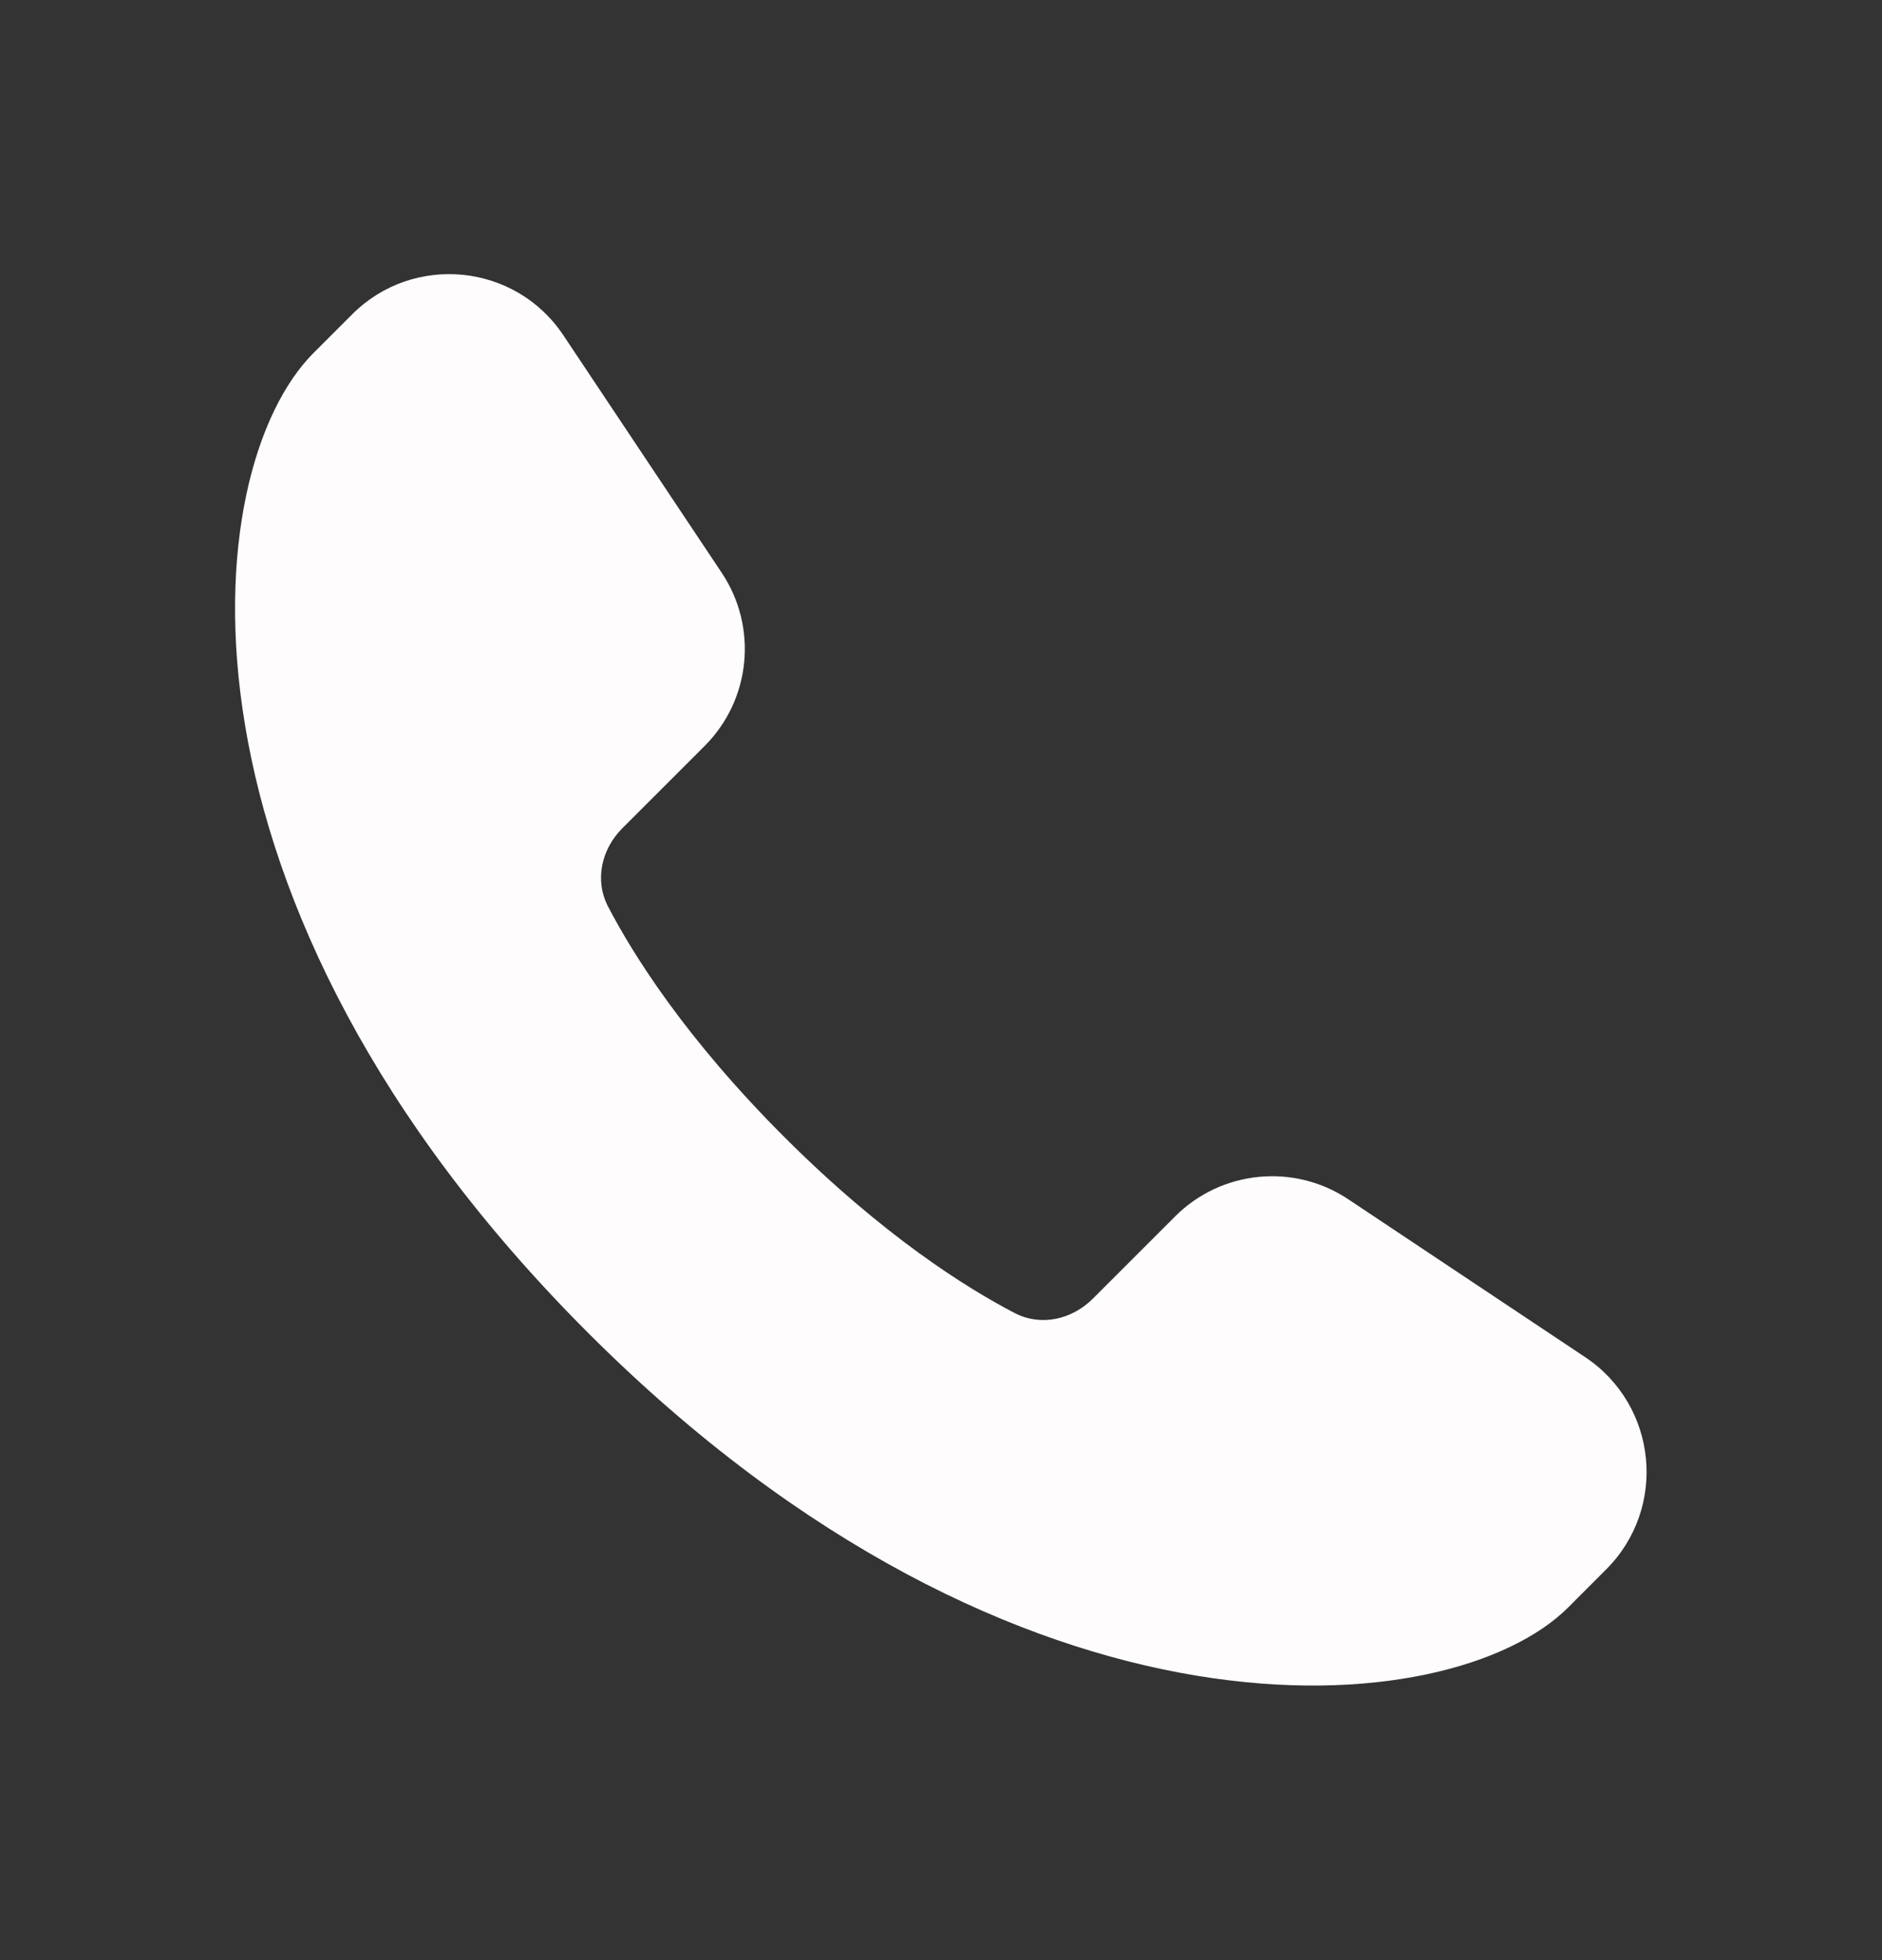
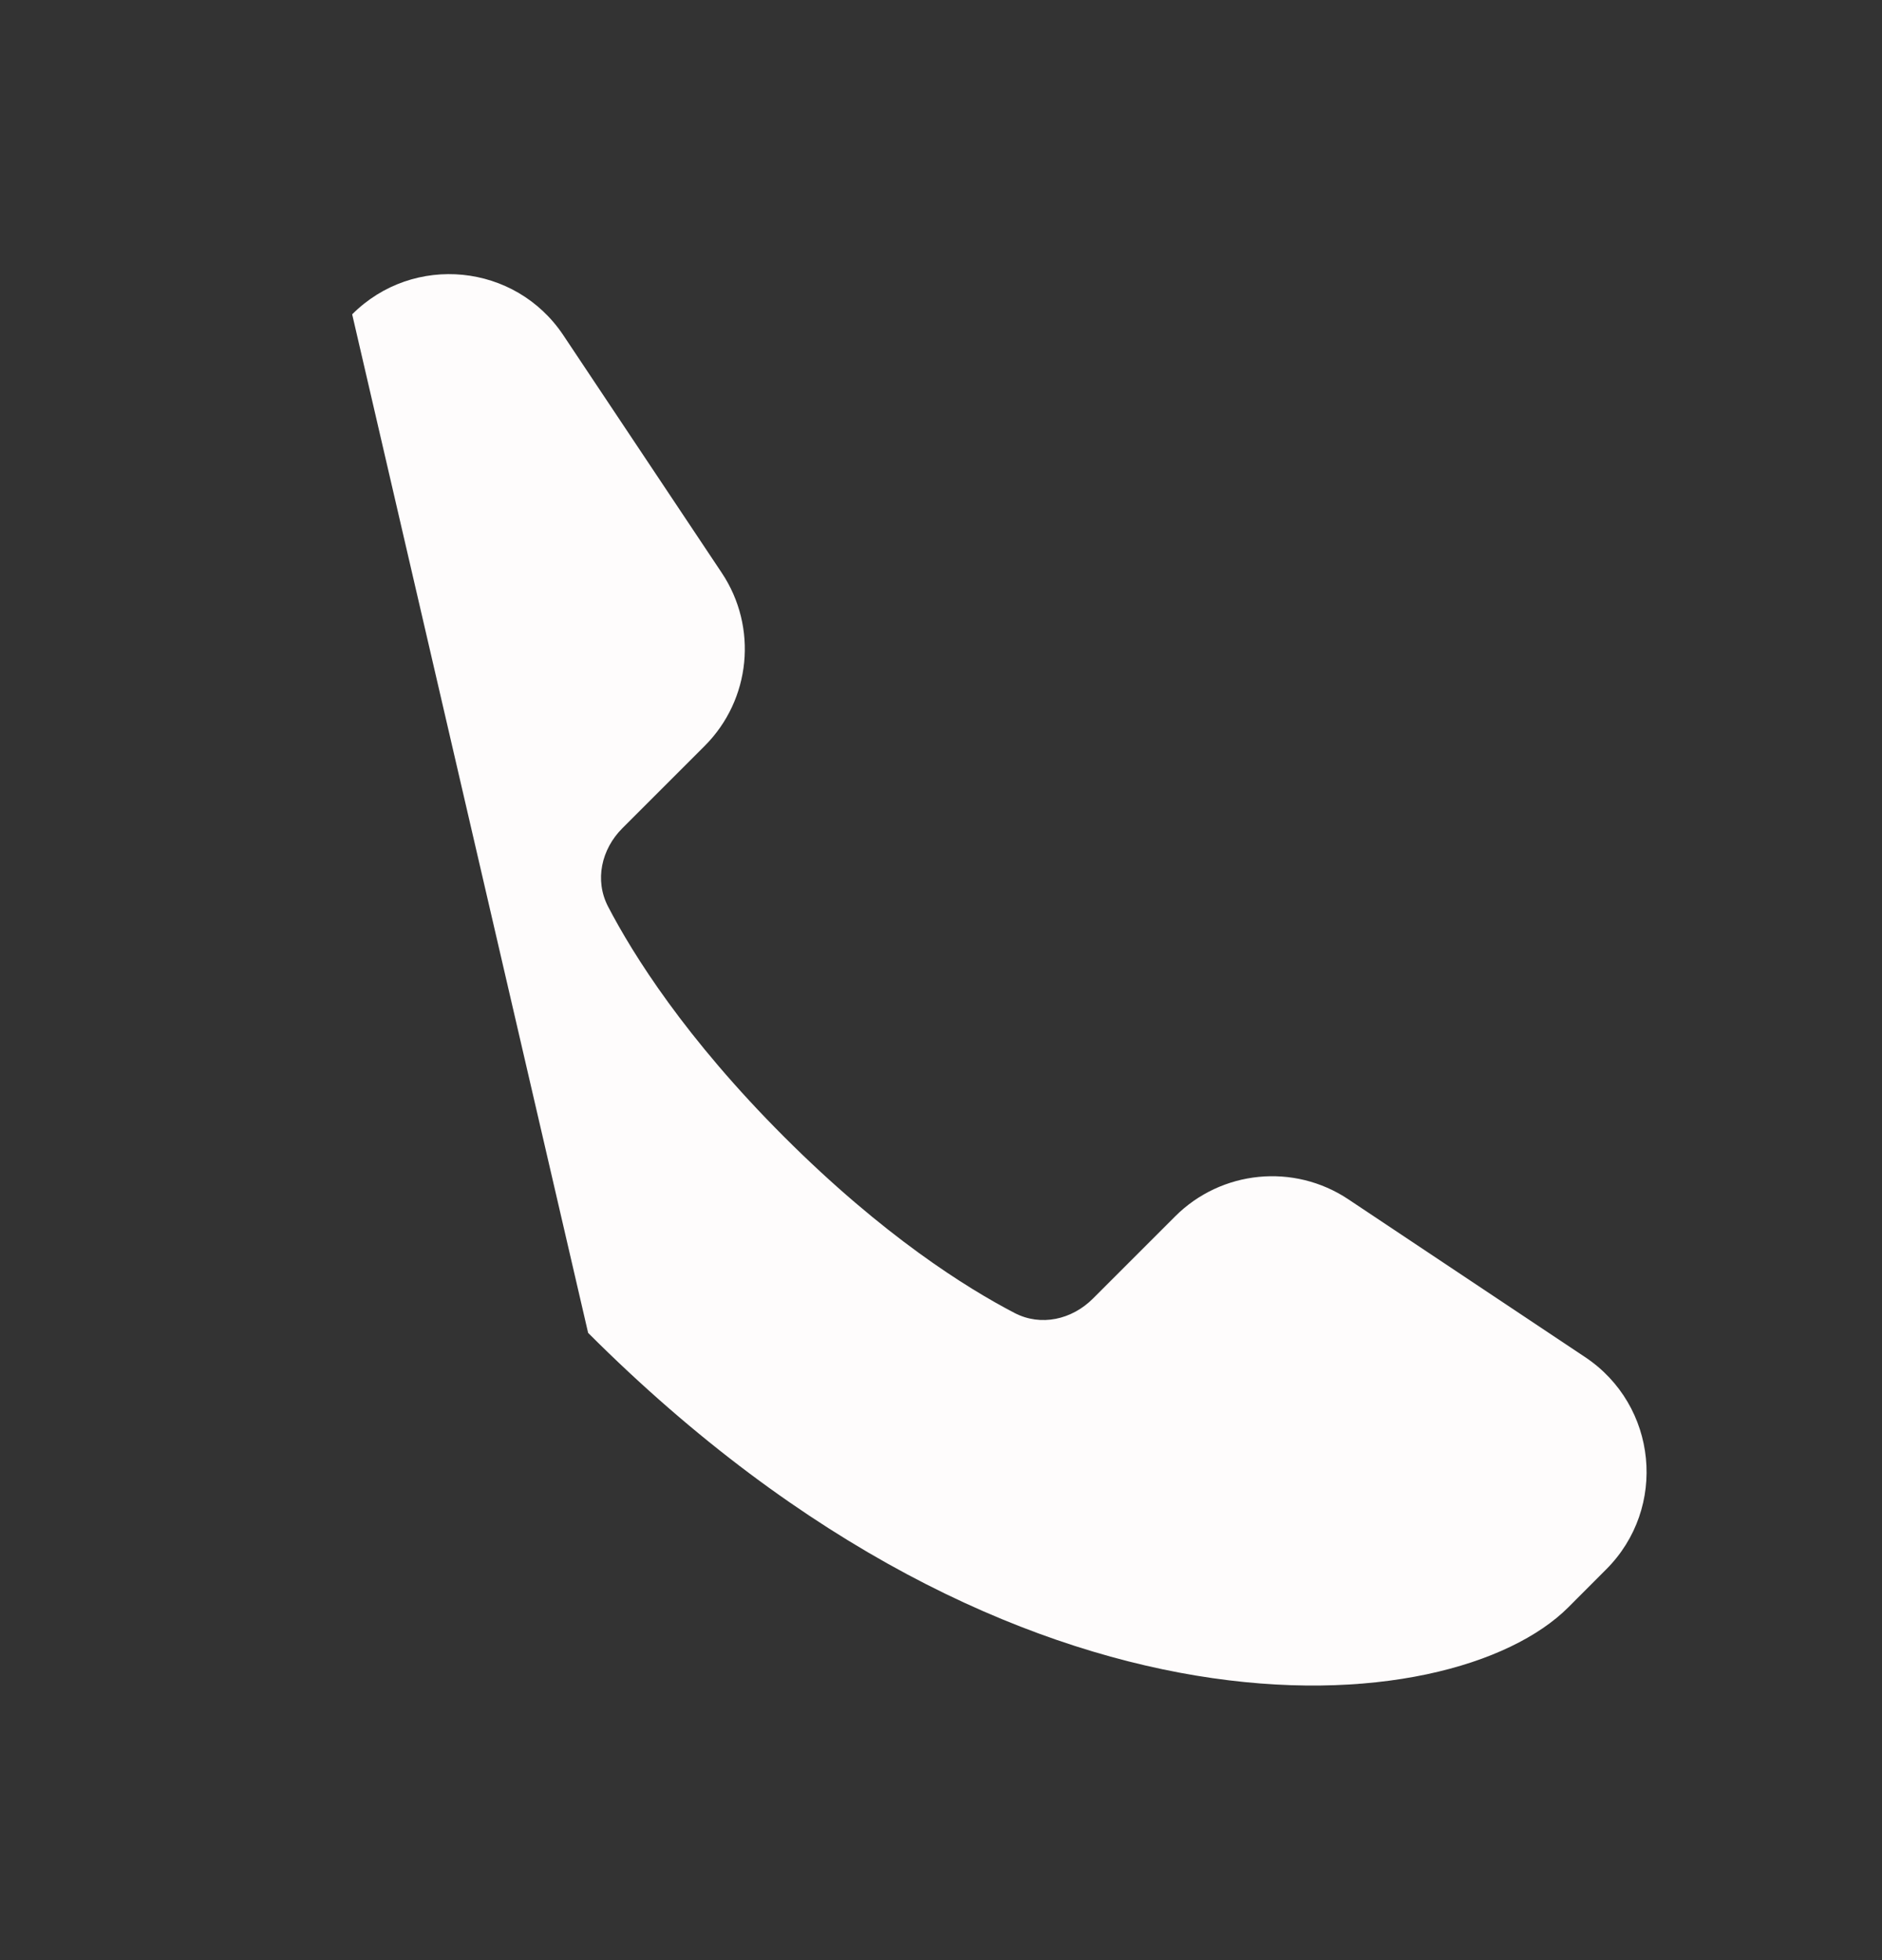
<svg xmlns="http://www.w3.org/2000/svg" width="24" height="25" viewBox="0 0 24 25" fill="none">
  <rect x="0" y="0" width="24" height="25" fill="#333333" stroke="none" />
-   <path d="M20.482 20.017L20 20.5C18.51 21.99 13 22.5 7.5 17C2 11.5 2.5 6 4 4.5L4.491 4.009C5.272 3.228 6.572 3.357 7.184 4.276L9.204 7.306C9.667 8 9.576 8.924 8.986 9.514L7.937 10.563C7.669 10.831 7.58 11.226 7.754 11.562C8.073 12.175 8.738 13.238 10 14.5C11.262 15.762 12.325 16.427 12.938 16.746C13.274 16.921 13.669 16.831 13.937 16.563L14.986 15.514C15.575 14.925 16.5 14.833 17.194 15.296L20.214 17.309C21.138 17.925 21.268 19.232 20.482 20.017Z" fill="#FEFCFC" />
+   <path d="M20.482 20.017L20 20.5C18.51 21.99 13 22.5 7.5 17L4.491 4.009C5.272 3.228 6.572 3.357 7.184 4.276L9.204 7.306C9.667 8 9.576 8.924 8.986 9.514L7.937 10.563C7.669 10.831 7.58 11.226 7.754 11.562C8.073 12.175 8.738 13.238 10 14.5C11.262 15.762 12.325 16.427 12.938 16.746C13.274 16.921 13.669 16.831 13.937 16.563L14.986 15.514C15.575 14.925 16.5 14.833 17.194 15.296L20.214 17.309C21.138 17.925 21.268 19.232 20.482 20.017Z" fill="#FEFCFC" />
</svg>